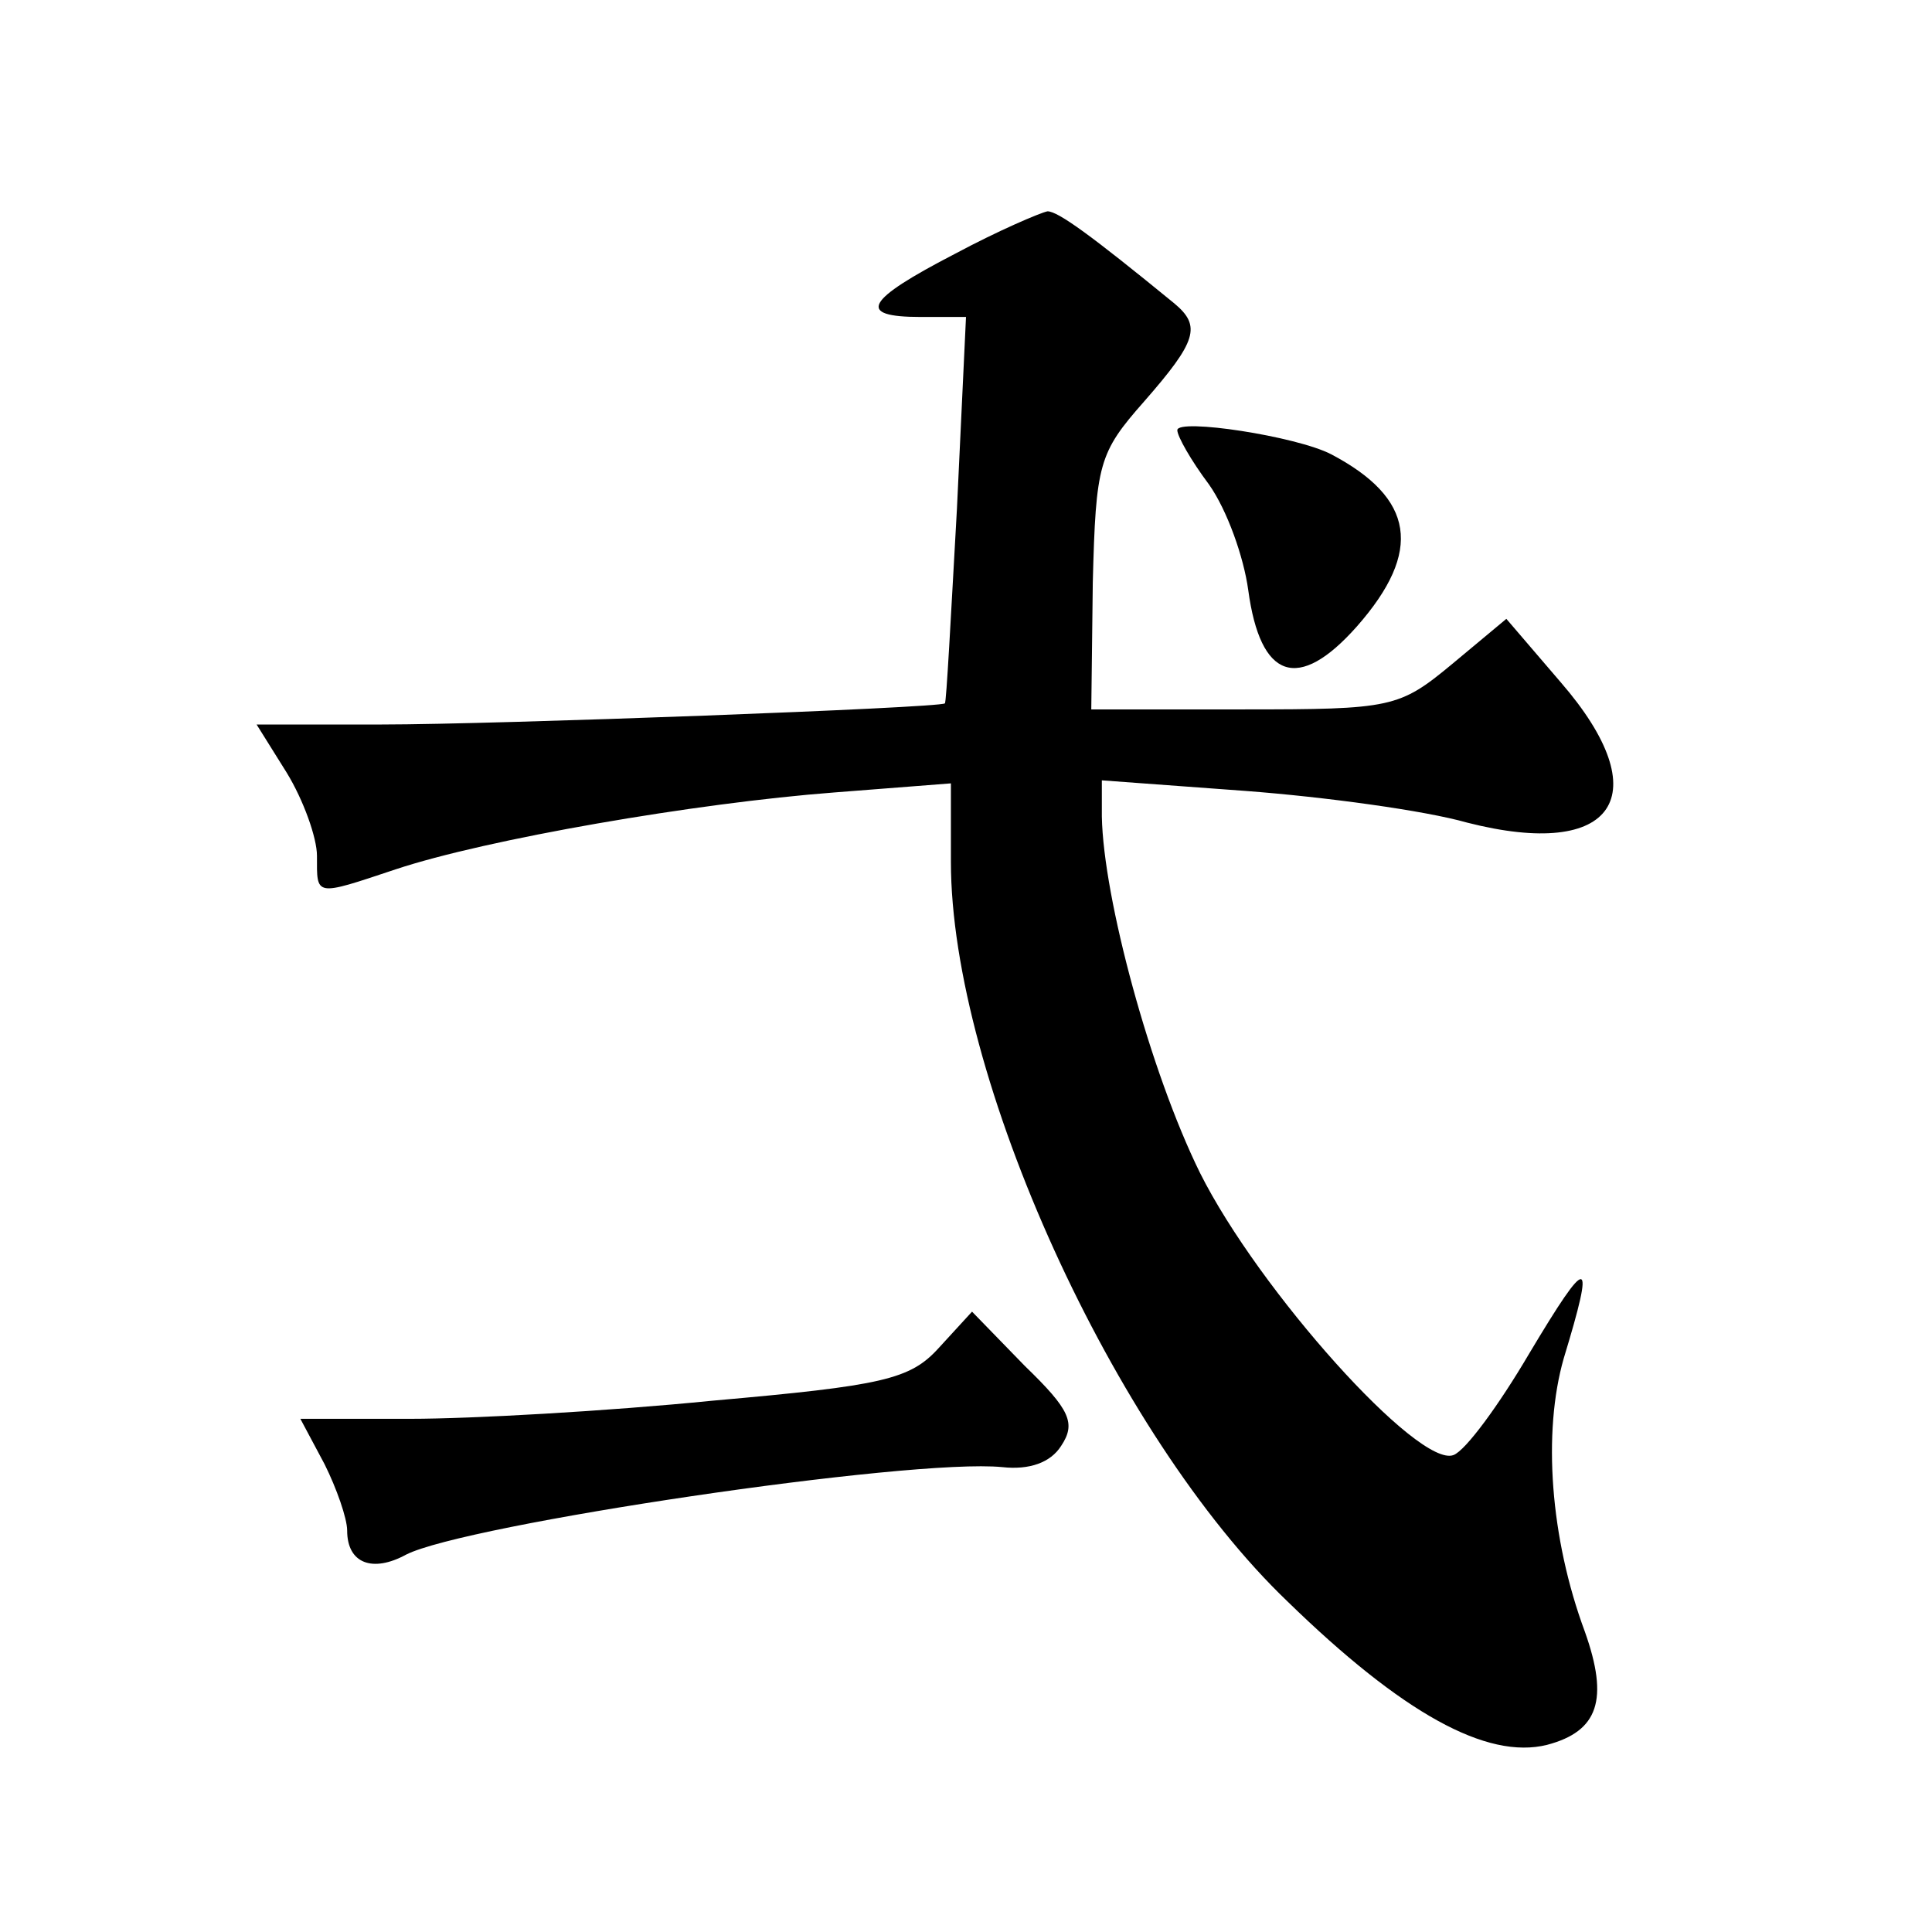
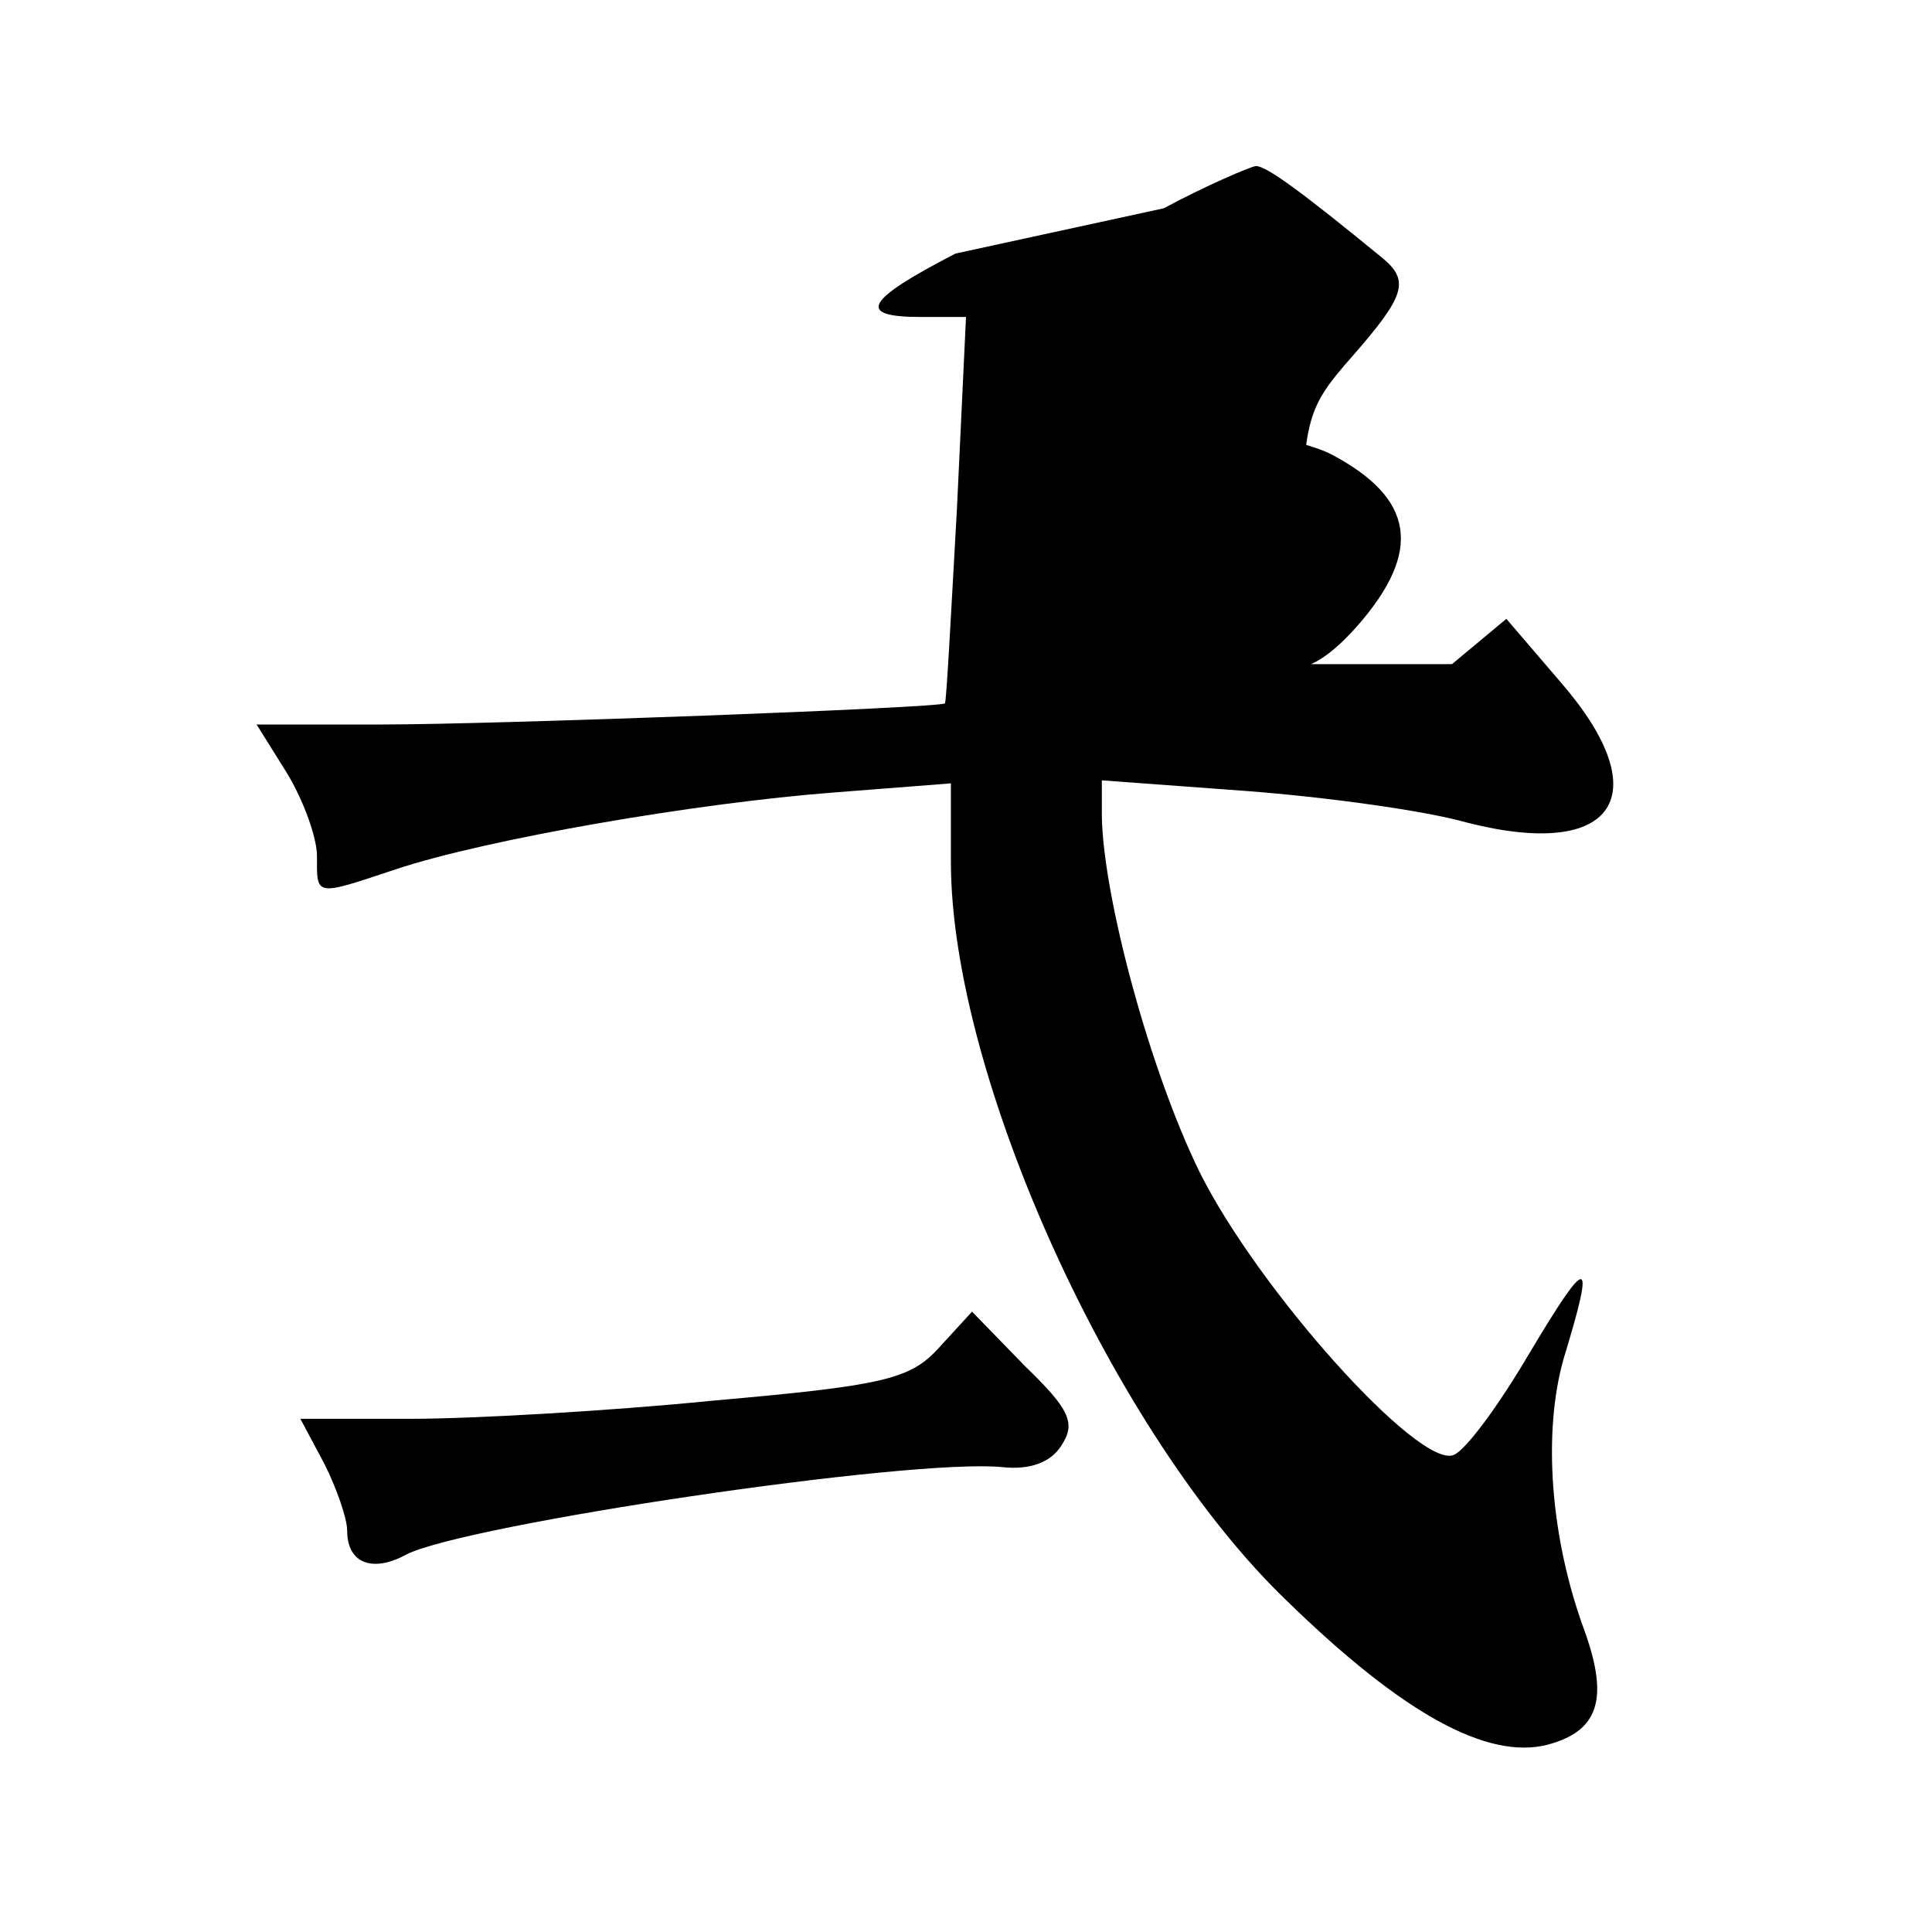
<svg xmlns="http://www.w3.org/2000/svg" version="1.0" width="128pt" height="128pt" viewBox="0 0 128 128" preserveAspectRatio="xMidYMid meet">
  <g transform="translate(0,128) scale(0.1,-0.1)" fill="#0" stroke="none">
-     <path d="M633 1112 c-60 -31 -66 -42 -23 -42 l30 0 -6 -127 c-4 -71 -7 -129 -8 -129 -3 -3 -298 -14 -373 -14 l-83 0 20 -32 c11 -18 20 -43 20 -55 0 -27 -2 -27 52 -9 60 20 199 44 291 51 l77 6 0 -52 c0 -142 108 -380 223 -490 76 -74 132 -105 172 -95 34 9 41 30 25 75 -23 62 -28 132 -14 181 21 69 17 70 -23 3 -20 -34 -42 -64 -50 -67 -23 -9 -129 109 -168 187 -33 67 -64 182 -65 236 l0 24 95 -7 c53 -4 119 -13 147 -21 98 -25 127 18 62 93 l-36 42 -36 -30 c-35 -29 -40 -30 -138 -30 l-101 0 1 84 c2 79 4 86 34 120 35 40 38 50 20 65 -55 45 -77 61 -84 61 -5 -1 -33 -13 -61 -28z M780 995 c0 -4 9 -20 21 -36 12 -17 23 -48 26 -70 8 -59 33 -68 72 -24 44 50 38 85 -17 114 -23 12 -102 24 -102 16z M622 387 c-19 -21 -37 -25 -150 -35 -70 -7 -160 -12 -200 -12 l-73 0 16 -30 c8 -16 15 -36 15 -44 0 -22 17 -28 39 -16 39 20 334 64 395 58 18 -2 32 3 39 14 10 15 6 24 -24 53 l-35 36 -22 -24z" />
+     <path d="M633 1112 c-60 -31 -66 -42 -23 -42 l30 0 -6 -127 c-4 -71 -7 -129 -8 -129 -3 -3 -298 -14 -373 -14 l-83 0 20 -32 c11 -18 20 -43 20 -55 0 -27 -2 -27 52 -9 60 20 199 44 291 51 l77 6 0 -52 c0 -142 108 -380 223 -490 76 -74 132 -105 172 -95 34 9 41 30 25 75 -23 62 -28 132 -14 181 21 69 17 70 -23 3 -20 -34 -42 -64 -50 -67 -23 -9 -129 109 -168 187 -33 67 -64 182 -65 236 l0 24 95 -7 c53 -4 119 -13 147 -21 98 -25 127 18 62 93 l-36 42 -36 -30 l-101 0 1 84 c2 79 4 86 34 120 35 40 38 50 20 65 -55 45 -77 61 -84 61 -5 -1 -33 -13 -61 -28z M780 995 c0 -4 9 -20 21 -36 12 -17 23 -48 26 -70 8 -59 33 -68 72 -24 44 50 38 85 -17 114 -23 12 -102 24 -102 16z M622 387 c-19 -21 -37 -25 -150 -35 -70 -7 -160 -12 -200 -12 l-73 0 16 -30 c8 -16 15 -36 15 -44 0 -22 17 -28 39 -16 39 20 334 64 395 58 18 -2 32 3 39 14 10 15 6 24 -24 53 l-35 36 -22 -24z" />
  </g>
</svg>